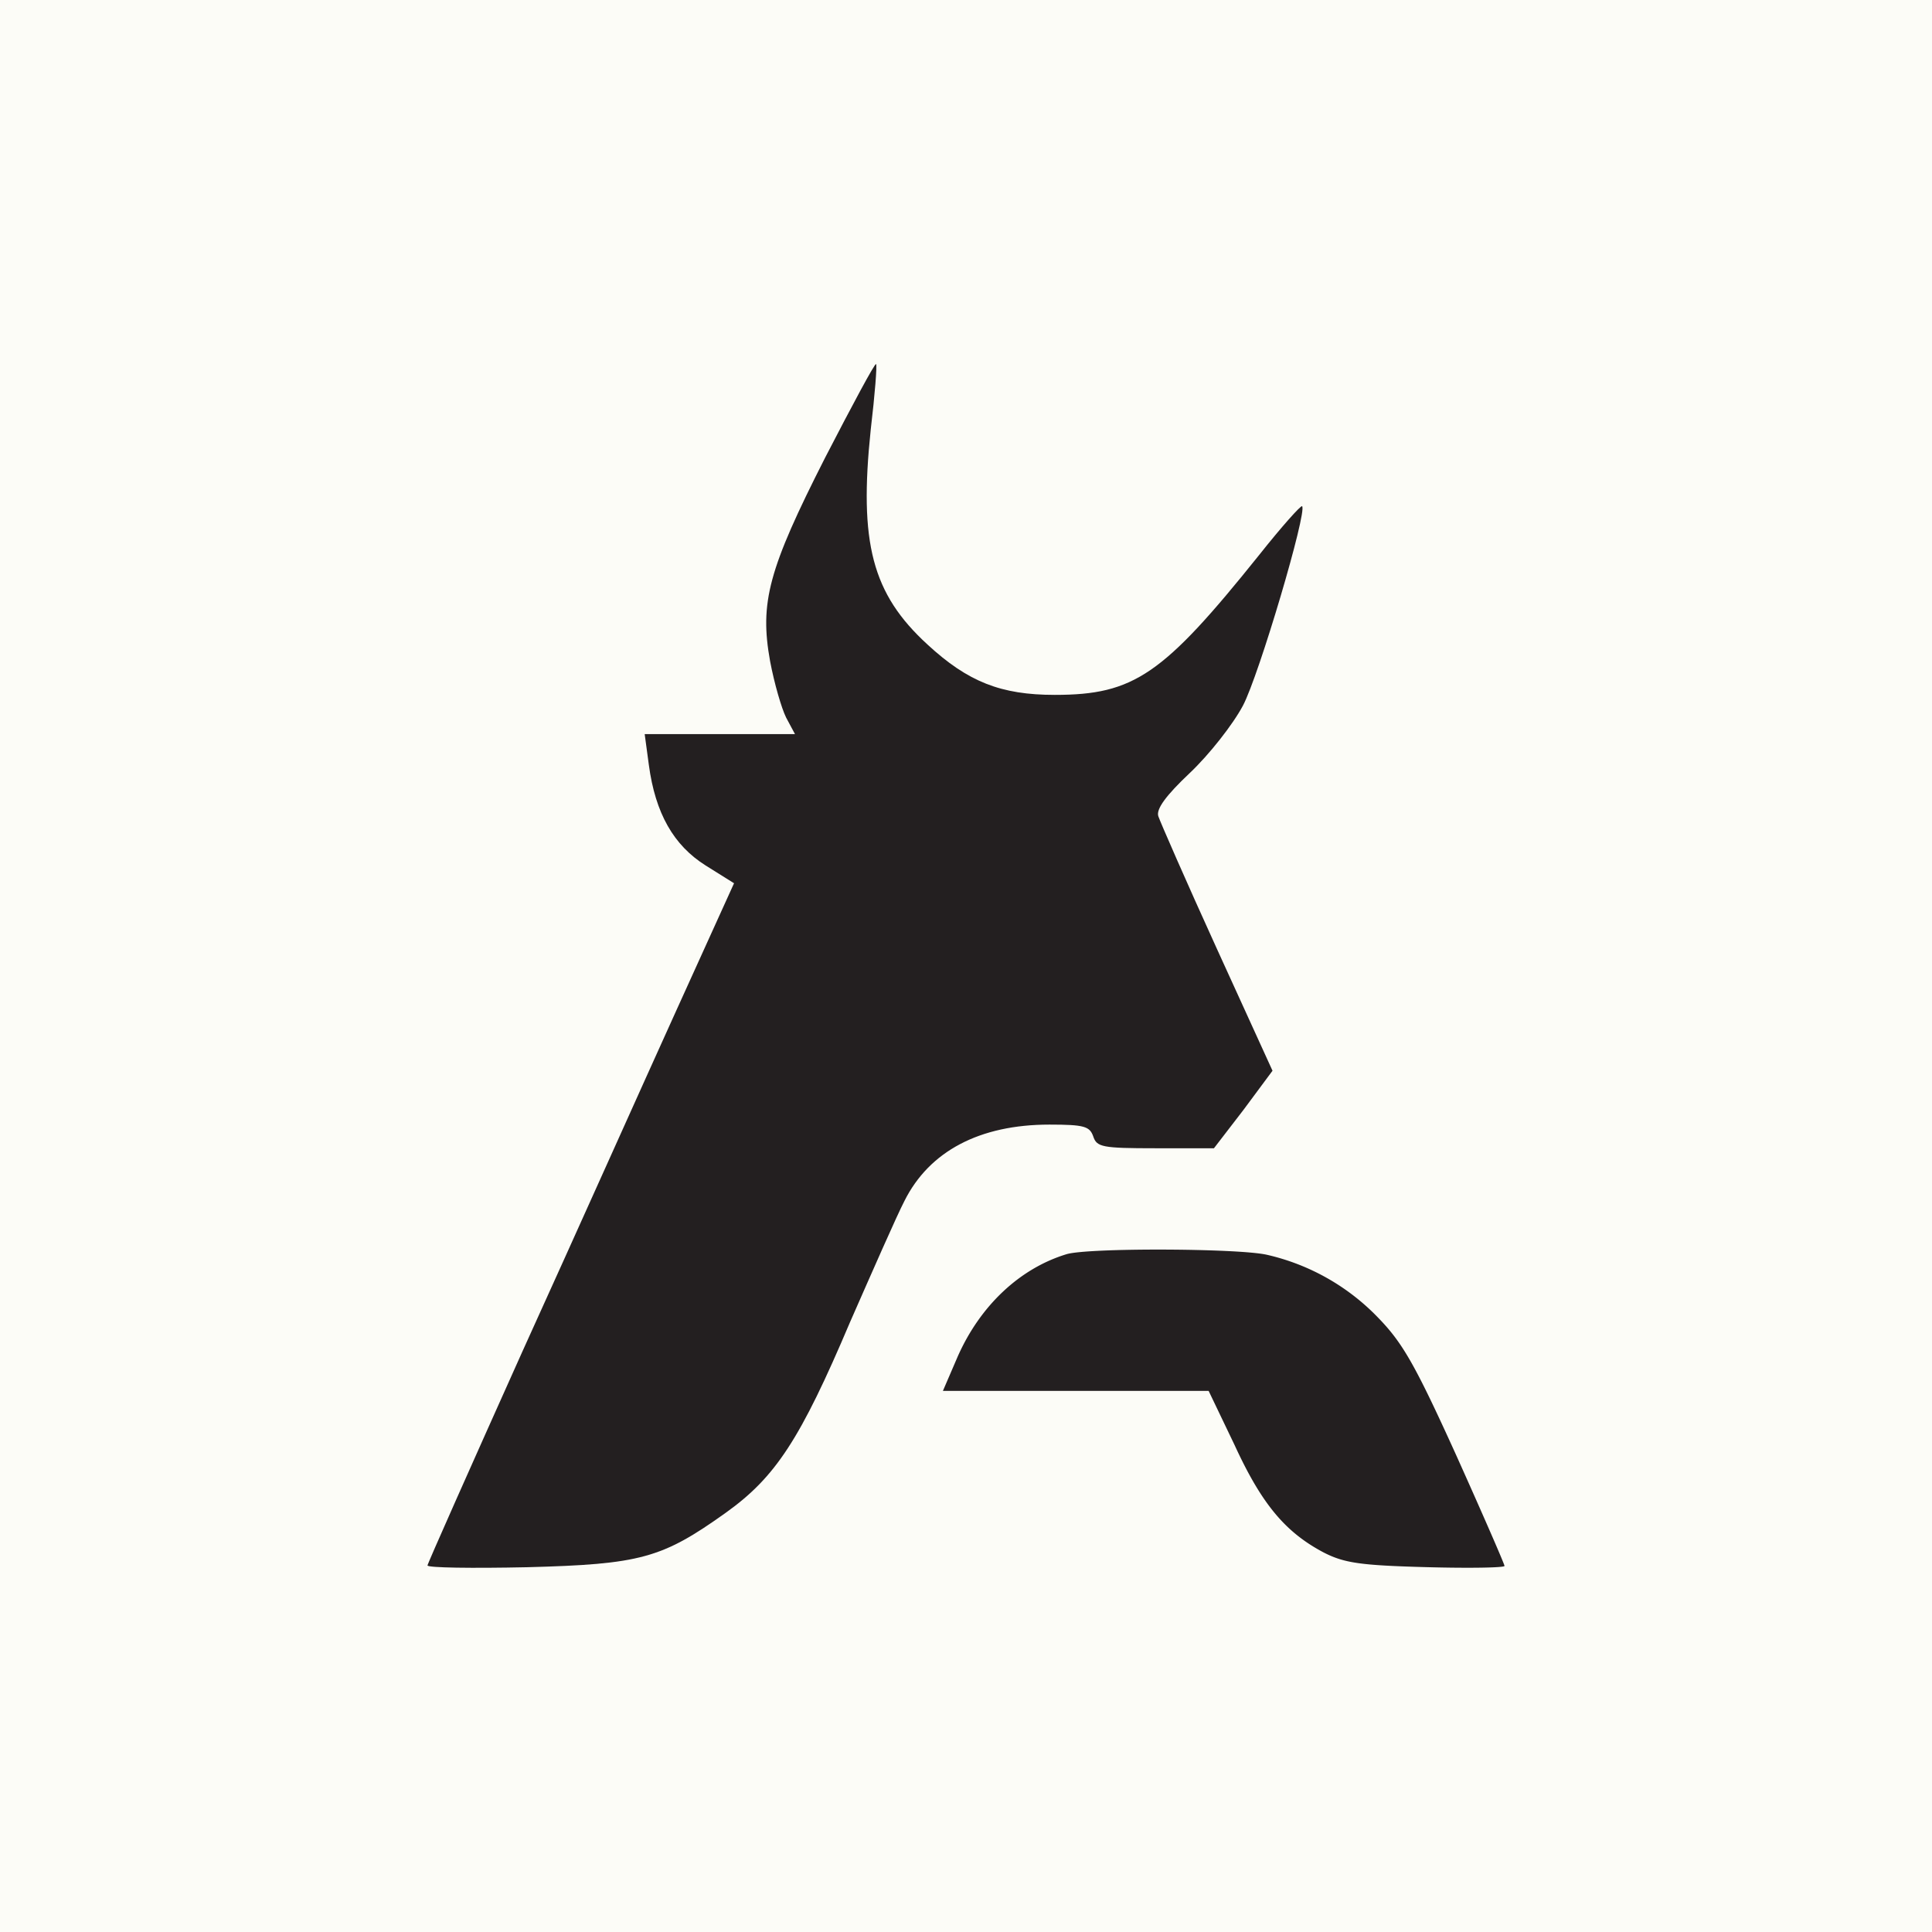
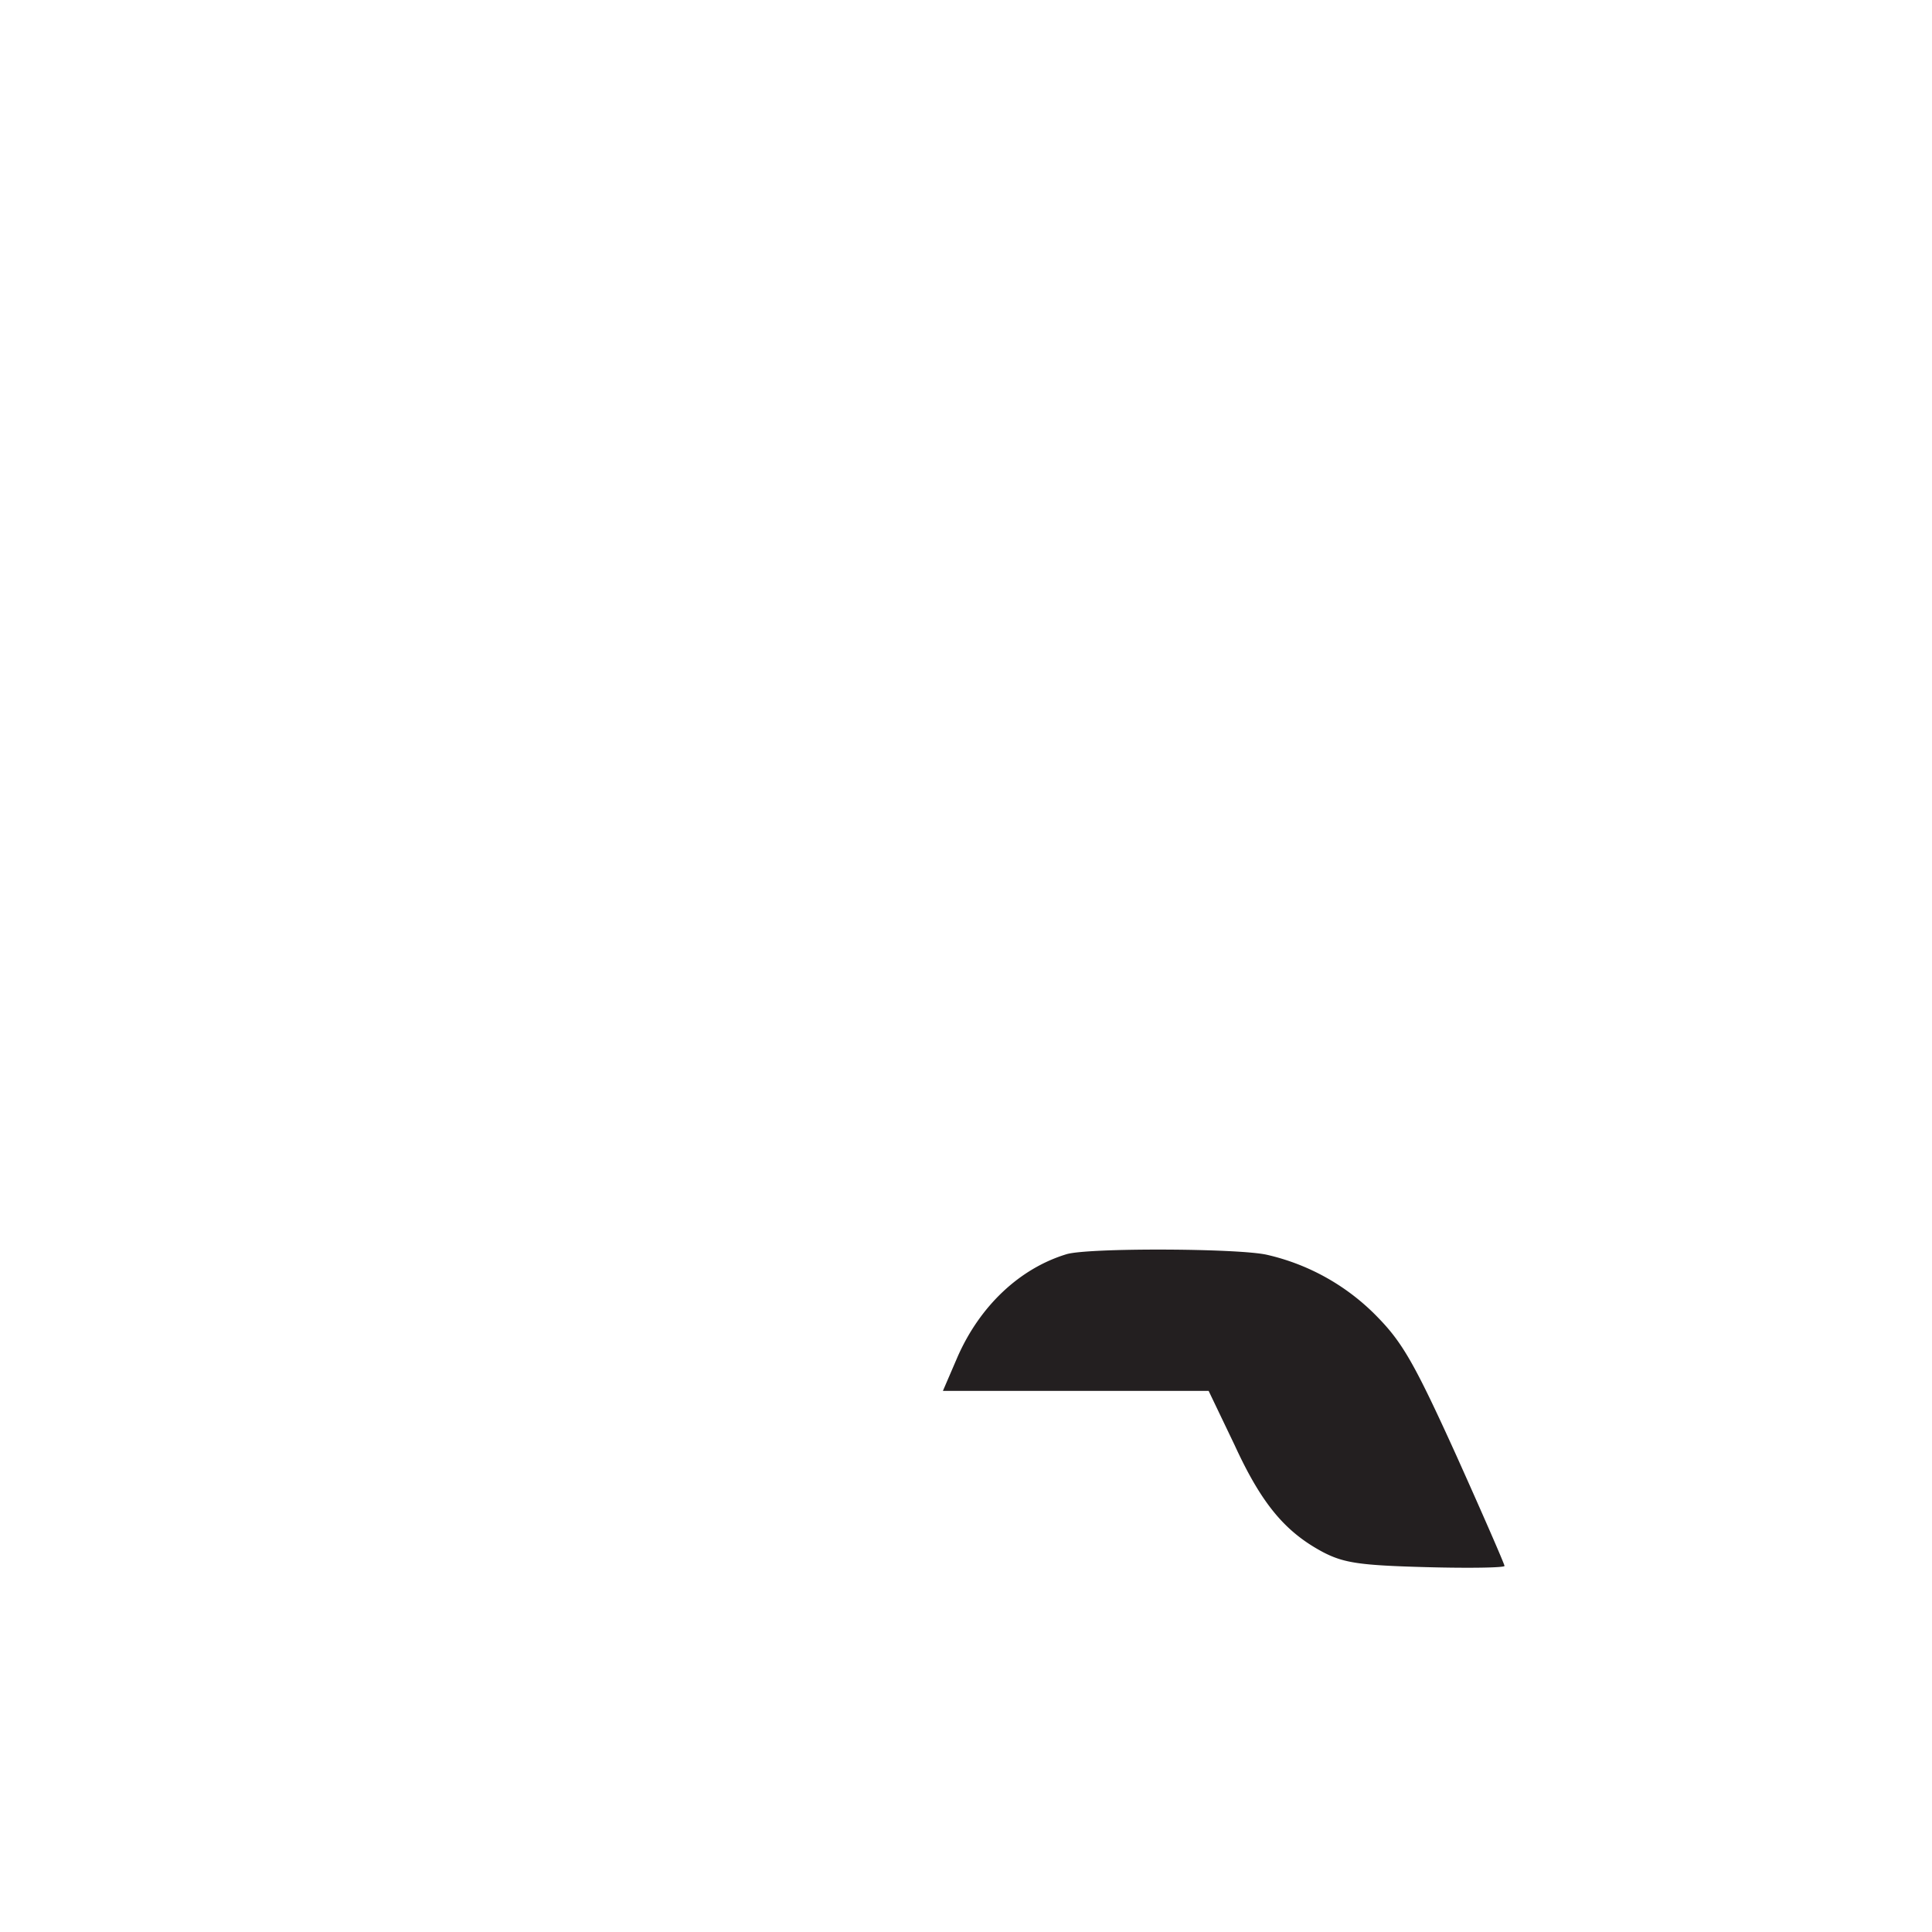
<svg xmlns="http://www.w3.org/2000/svg" id="Capa_1" data-name="Capa 1" viewBox="0 0 512 512">
  <defs>
    <style>.cls-1{fill:#fcfcf7;}.cls-2{fill:#231f20;}</style>
  </defs>
-   <rect class="cls-1" x="-3.83" y="-3.83" width="519.65" height="519.65" />
-   <path class="cls-2" d="M113.29,414.86c0,.62,11.77.78,26.35.47,30.11-.79,35.76-2.35,52.69-14.43,13.17-9.41,19.76-19.44,32.93-50.5,6-13.64,12.39-28.22,14.43-32.14,6.59-13.18,19.92-20.23,38.42-20.23,9.25,0,10.67.47,11.61,3.13.94,2.83,2.35,3.14,16.46,3.14h15.53l7.84-10.19,7.68-10.35-14.74-32.31c-8.15-17.88-15.05-33.71-15.52-35.13-.63-1.88,2-5.48,8.31-11.44C320.45,200,326.73,192,329.39,187c4.24-8,17.09-51.44,15.68-52.85-.31-.31-5.49,5.49-11.44,13-25.41,31.68-33.09,37-54.11,37-14.27,0-23-3.45-33.71-13.33-14.74-13.49-18.19-27-15.06-56.93,1.1-9.25,1.73-17.25,1.41-17.4-.31-.32-6.27,10.82-13.48,24.77-15.06,29.64-17.41,38.42-14.59,54,1.1,5.8,3,12.39,4.24,14.9l2.35,4.39H170.85l1.1,8.15c1.72,12.86,6.58,21.33,15.05,26.66l7.53,4.71-15.37,33.87c-8.47,18.66-26.66,59.28-40.62,90-13.8,30.74-25.25,56.46-25.25,56.93" />
  <path class="cls-2" d="M282.66,332.37c-12.39,3.76-22.9,13.64-28.86,27.13l-3.92,9.1H320.3L327.2,383c7.21,15.69,13.48,23.06,23.52,28.39,5.49,2.82,9.72,3.45,27.28,3.92,11.3.31,20.71.15,20.71-.32s-5.81-13.8-12.86-29.48c-10.82-23.83-14.12-29.64-20.7-36.38a59.12,59.12,0,0,0-29.49-16.62C327.82,330.8,288.46,330.65,282.66,332.37Z" />
</svg>